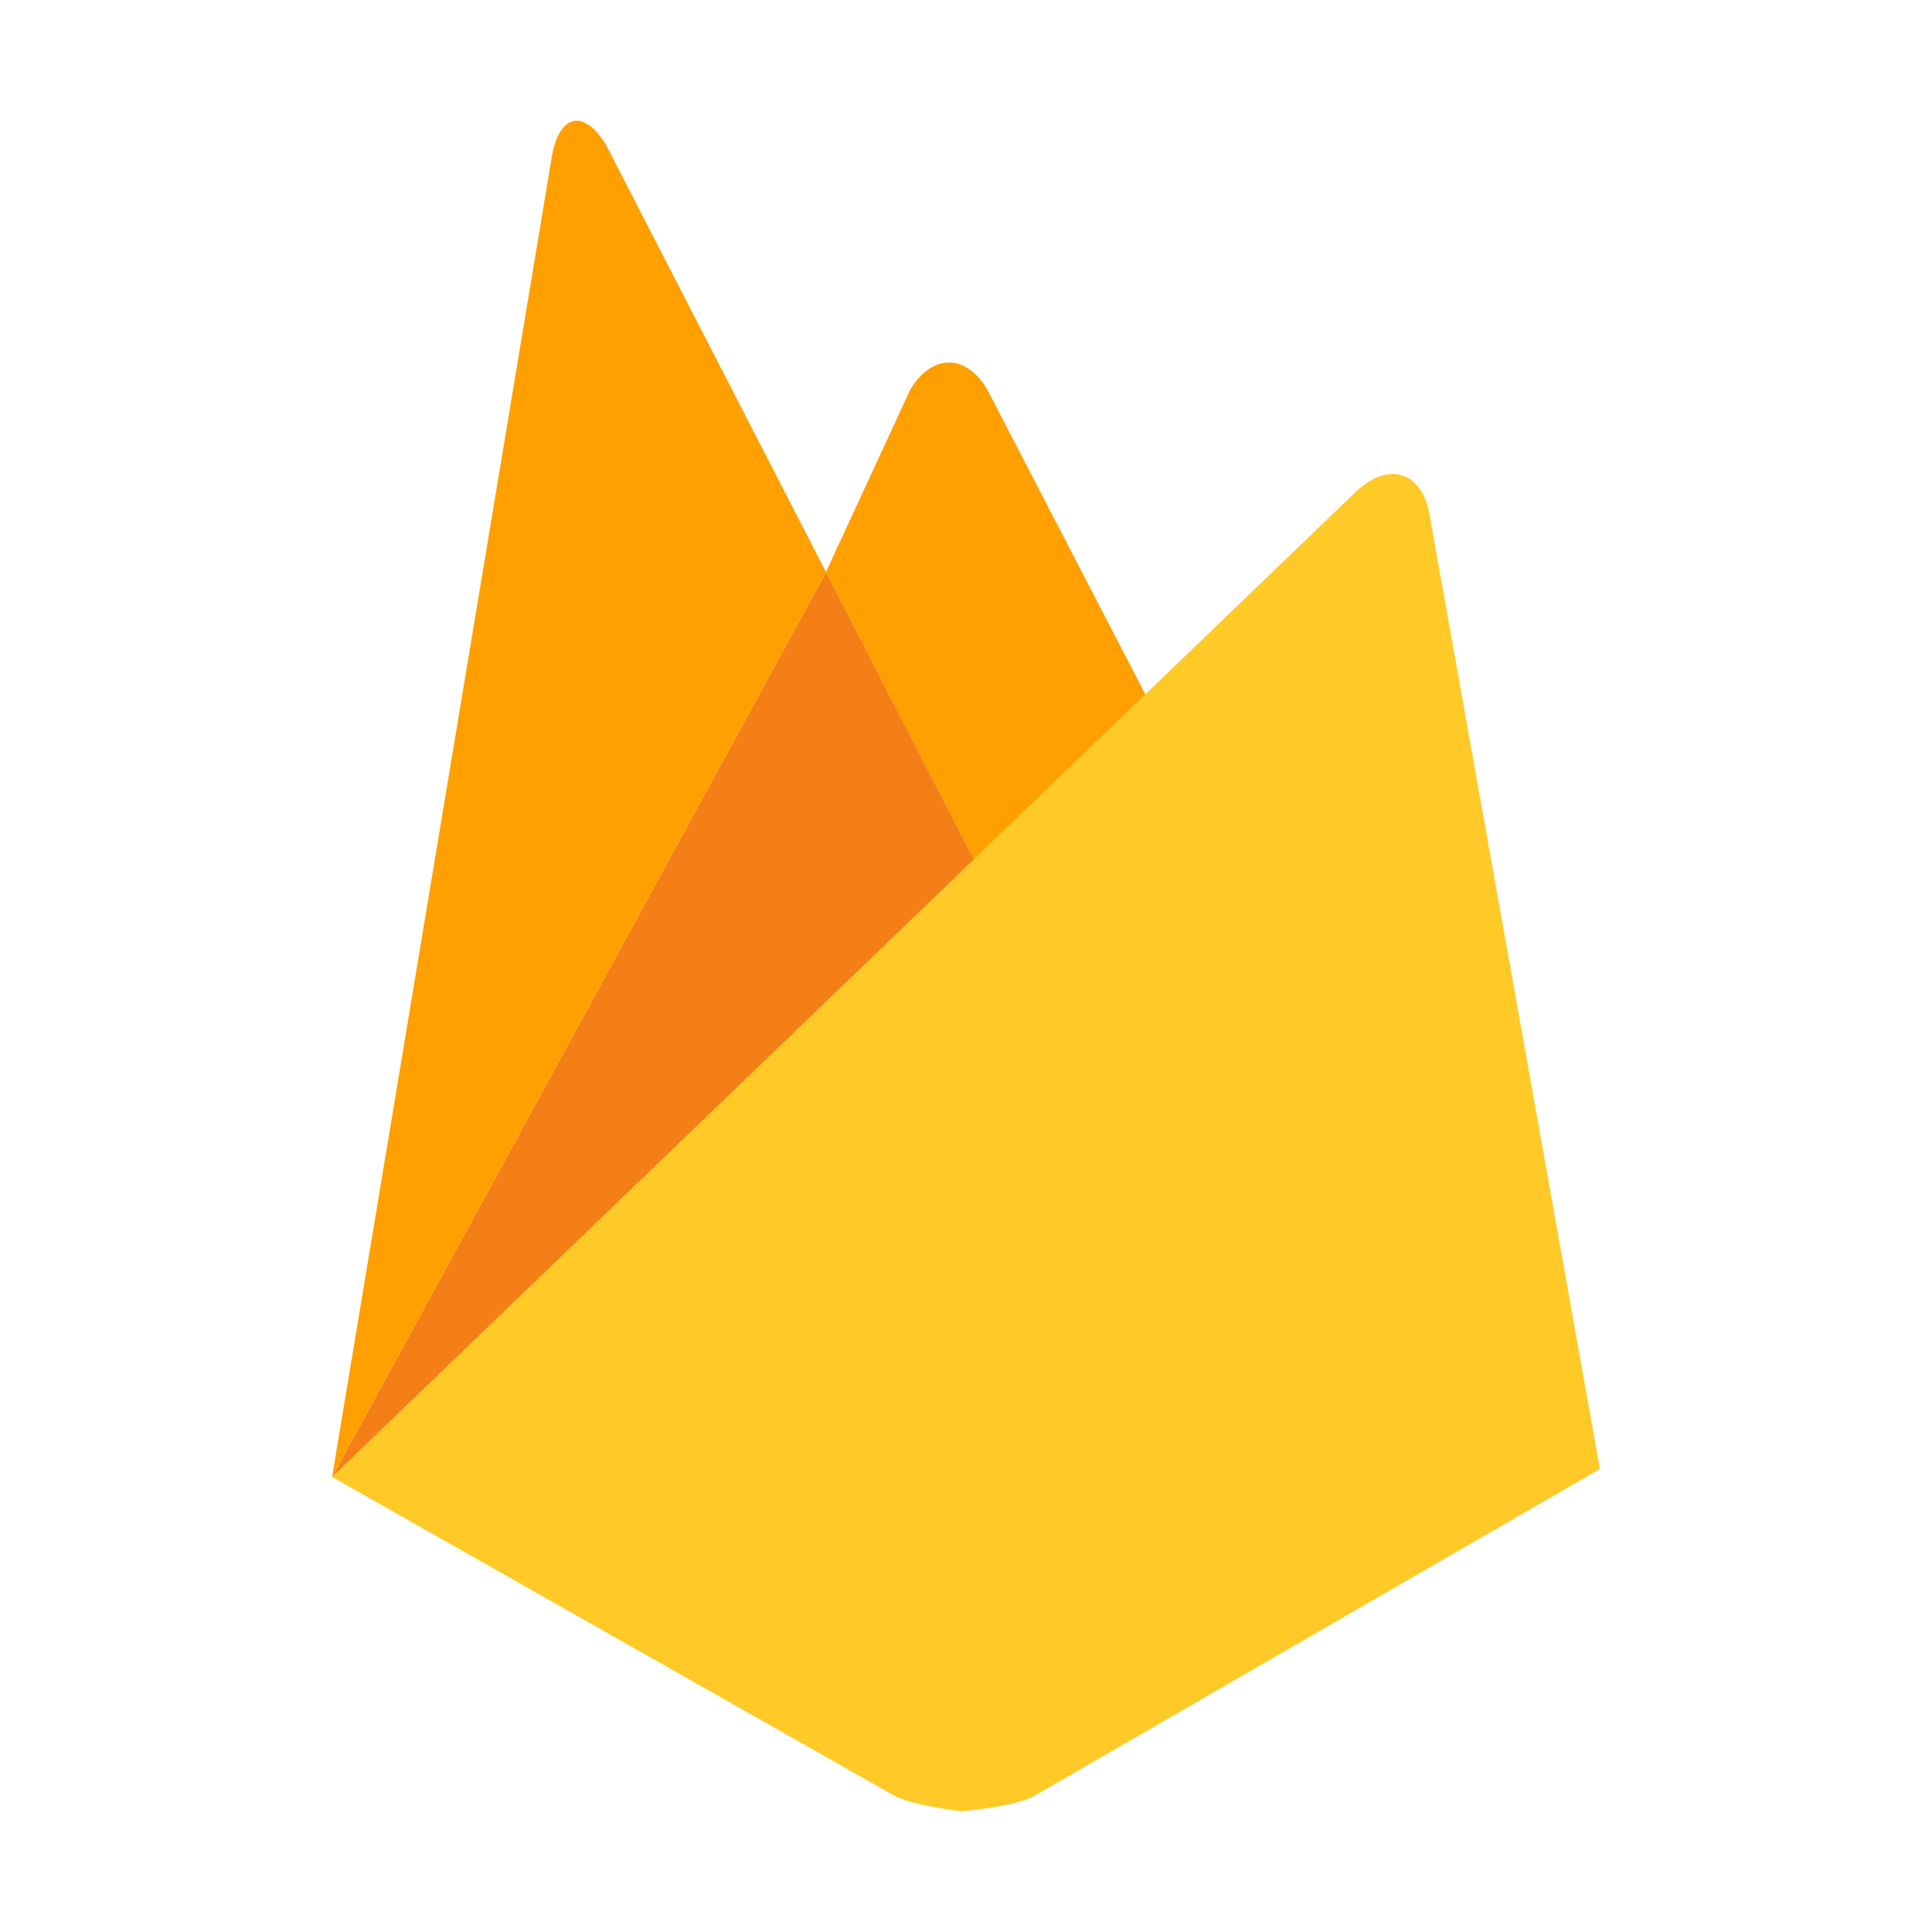
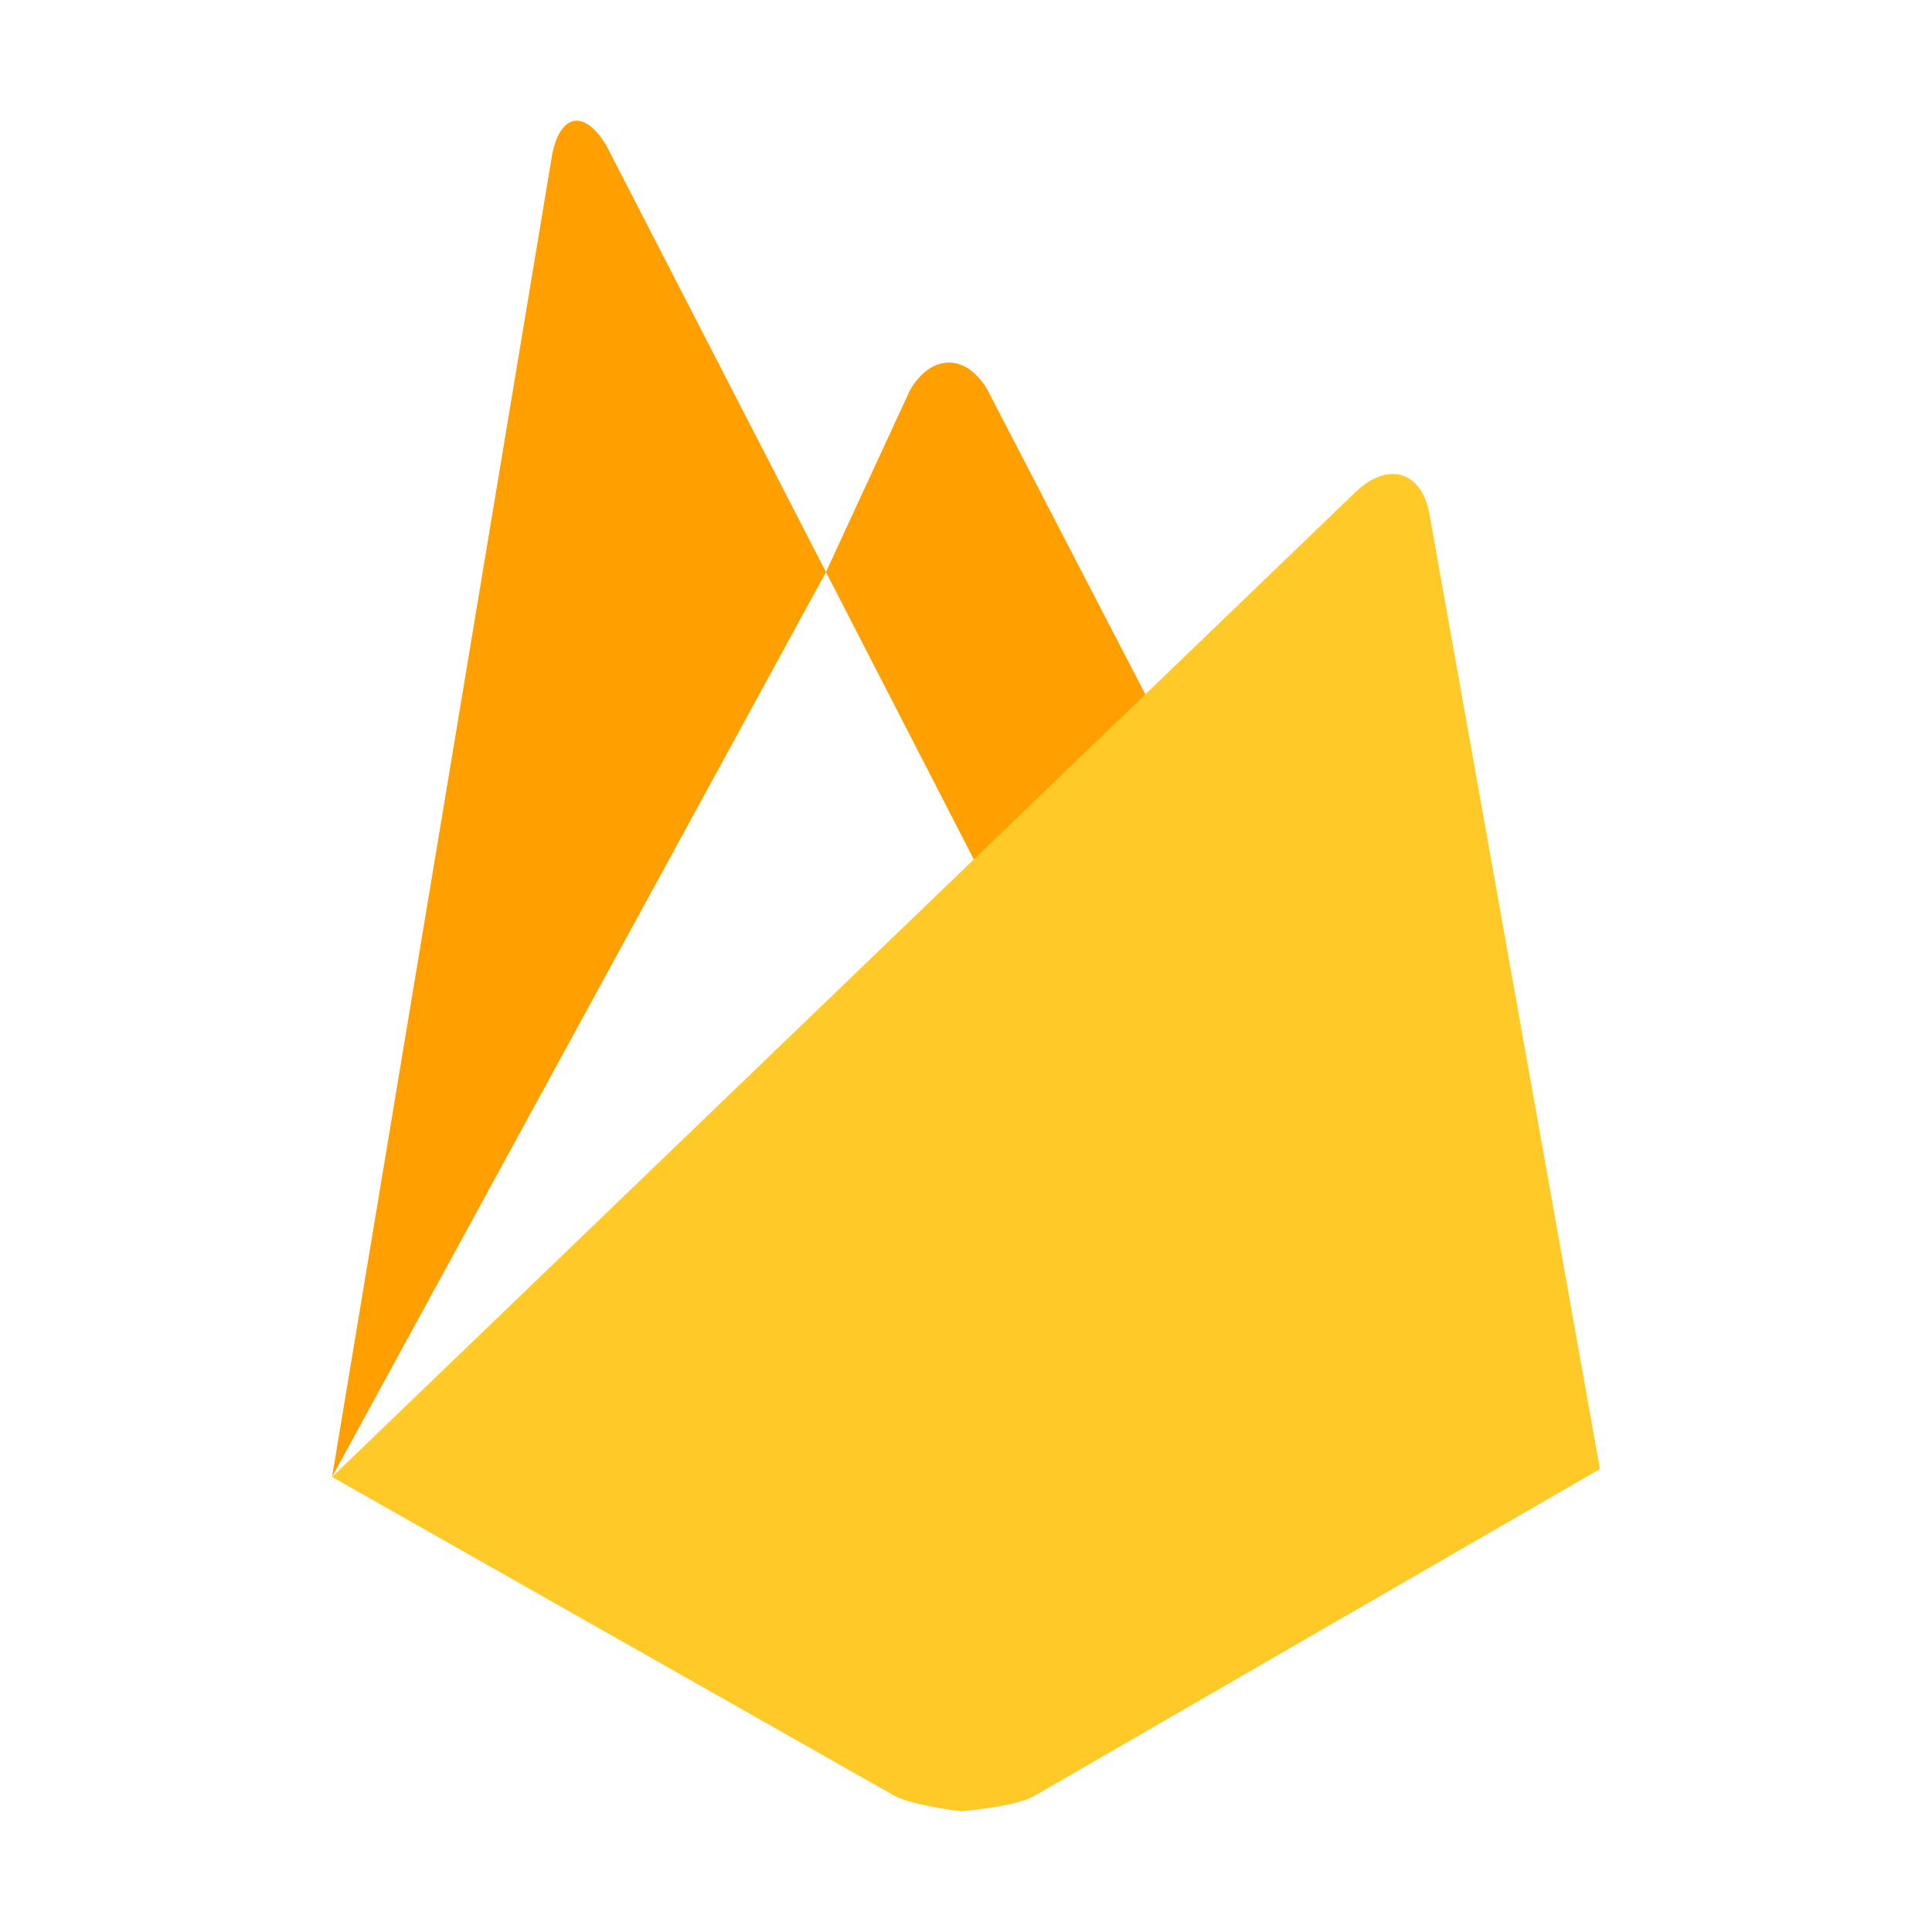
<svg xmlns="http://www.w3.org/2000/svg" width="32" height="32" viewBox="0 0 32 32" fill="none">
  <g clip-path="url(#clip0_107_973)">
    <path d="M19.288 12.113L16.38 14.721L13.68 9.475L15.074 6.459C15.427 5.857 16.003 5.849 16.356 6.459L19.288 12.113Z" fill="#FFA000" />
-     <path d="M16.381 14.72L5.5 24.463L13.681 9.475L16.381 14.72Z" fill="#F57F17" />
    <path d="M22.478 8.125C22.999 7.647 23.536 7.809 23.671 8.487L26.5 24.331L17.118 29.754C16.789 29.931 15.916 30 15.916 30C15.916 30 15.123 29.907 14.819 29.746L5.5 24.463L22.478 8.125Z" fill="#FFCA28" />
    <path d="M13.681 9.475L5.5 24.463L9.146 2.556C9.283 1.877 9.682 1.808 10.043 2.41L13.681 9.475Z" fill="#FFA000" />
  </g>
  <defs>
    <clipPath id="clip0_107_973">
      <rect width="21" height="28" fill="white" transform="translate(5.5 2)" />
    </clipPath>
  </defs>
</svg>